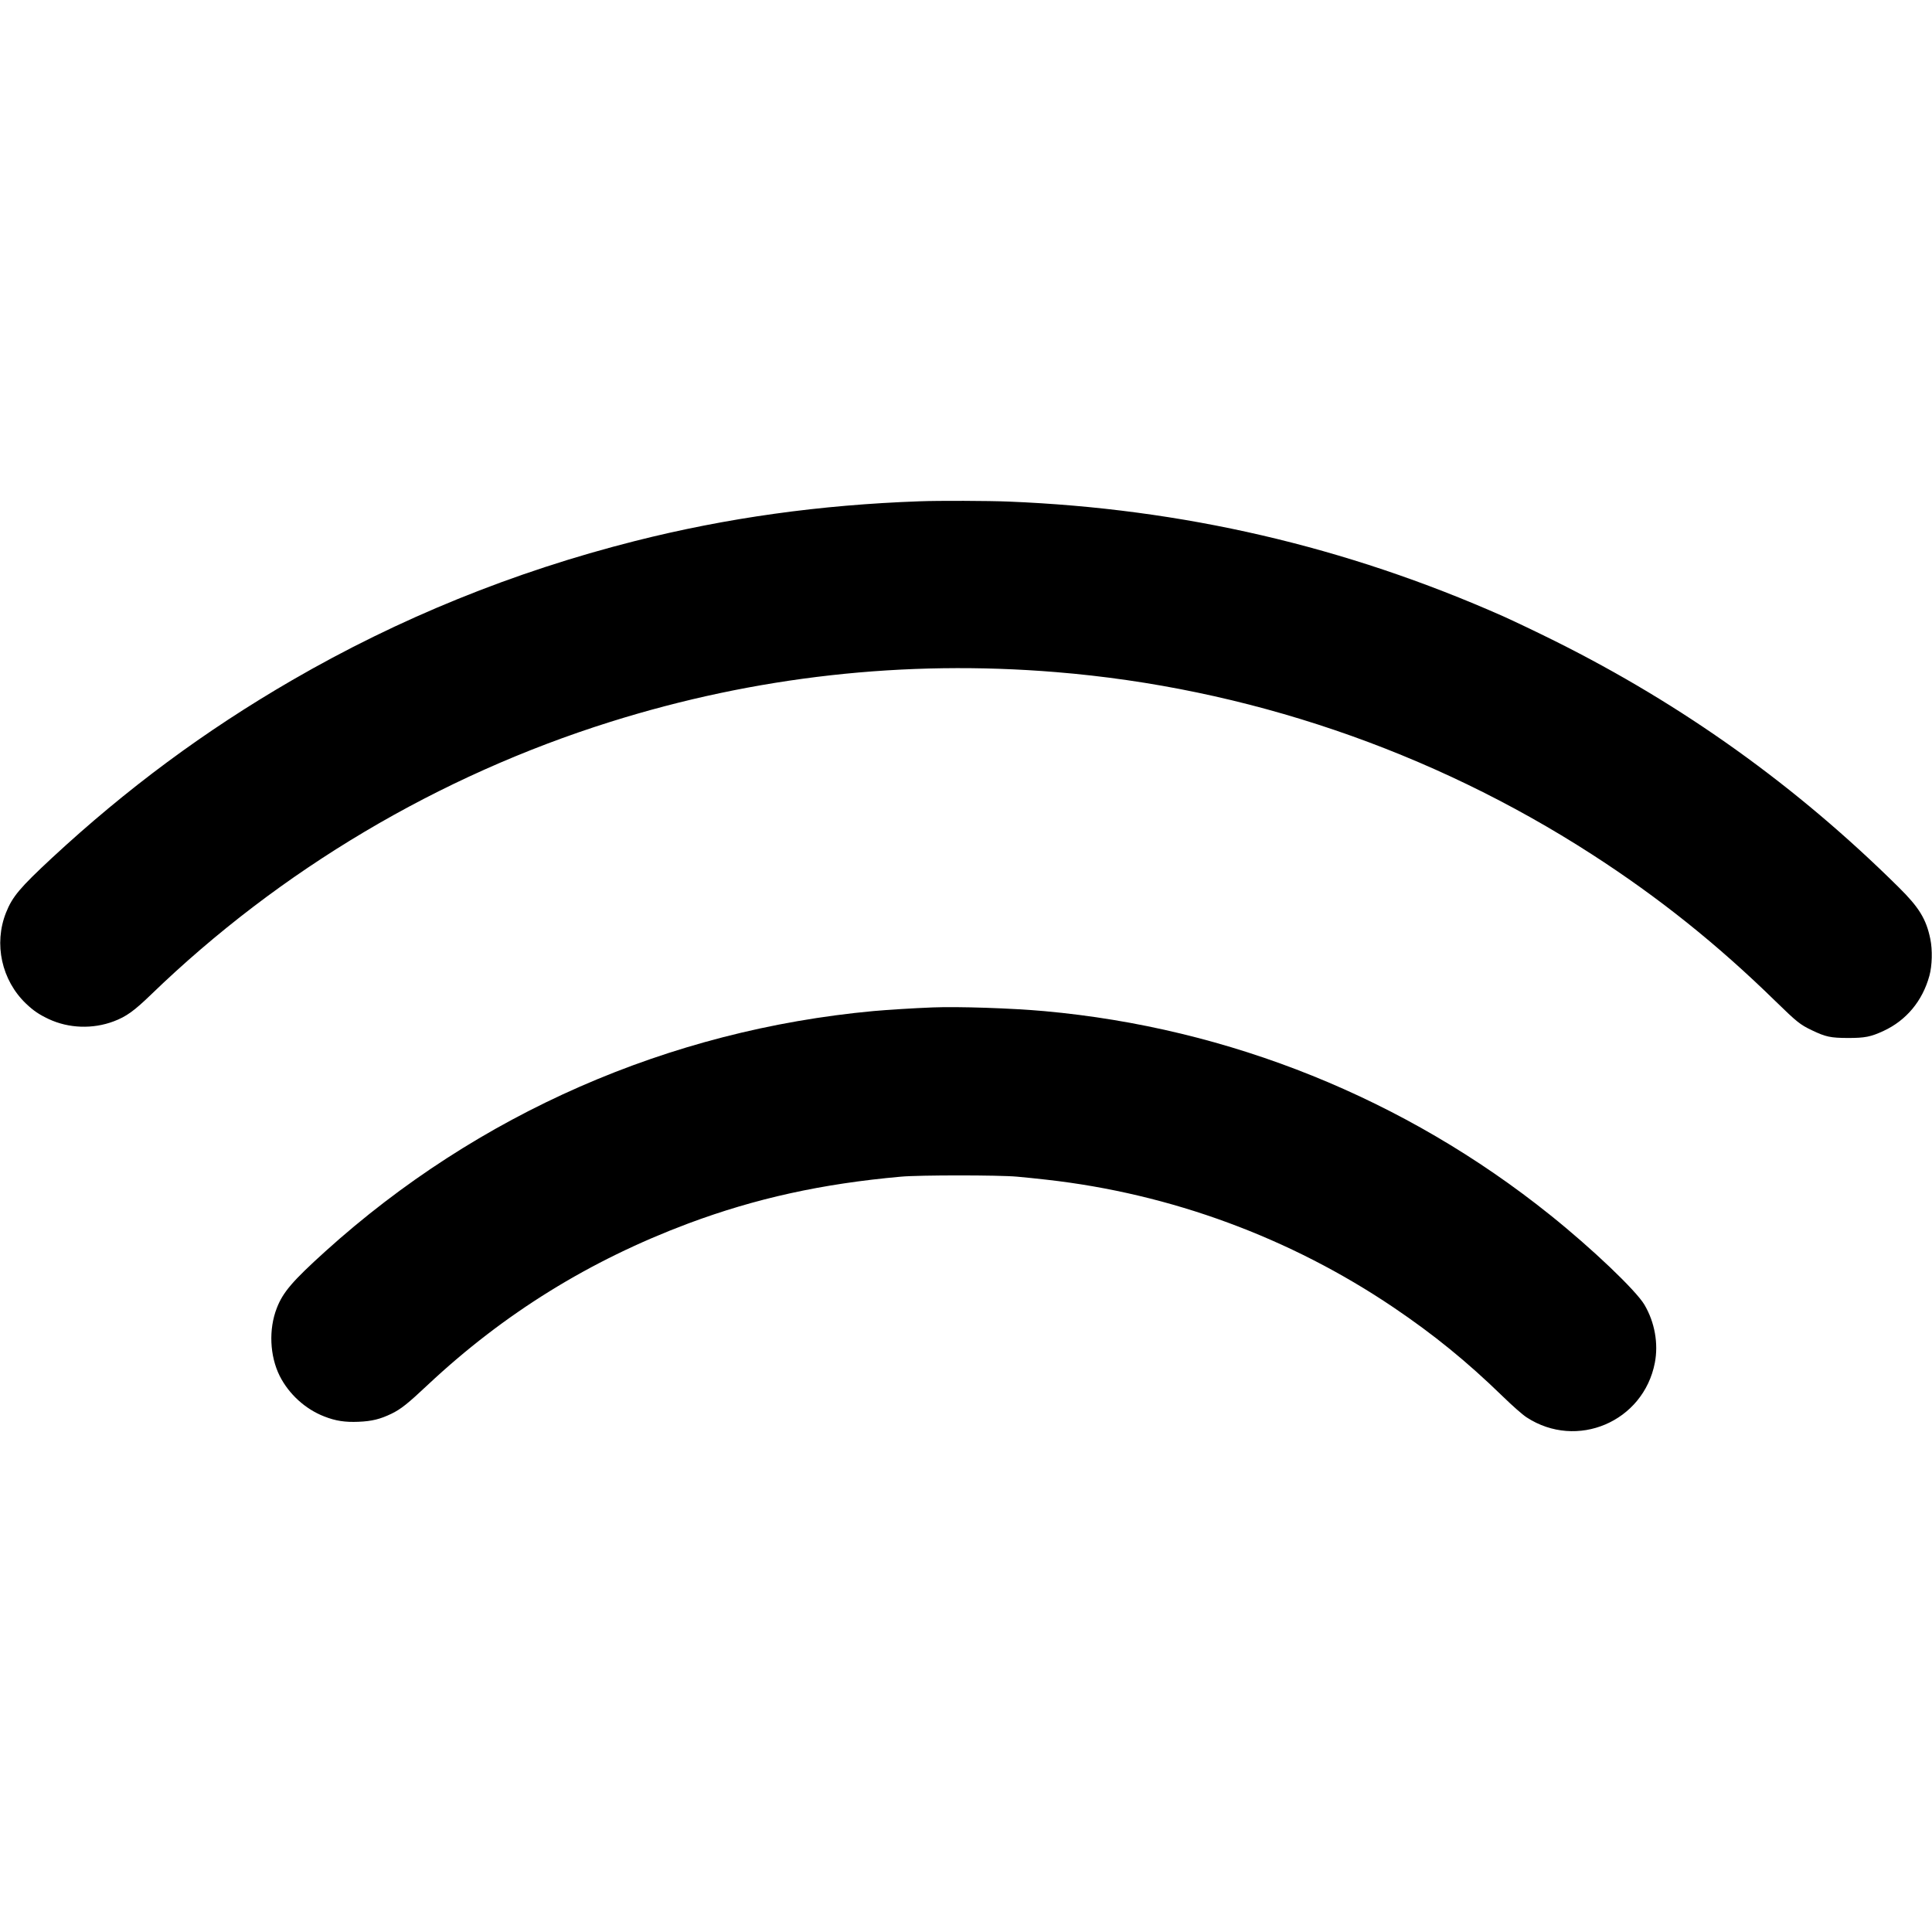
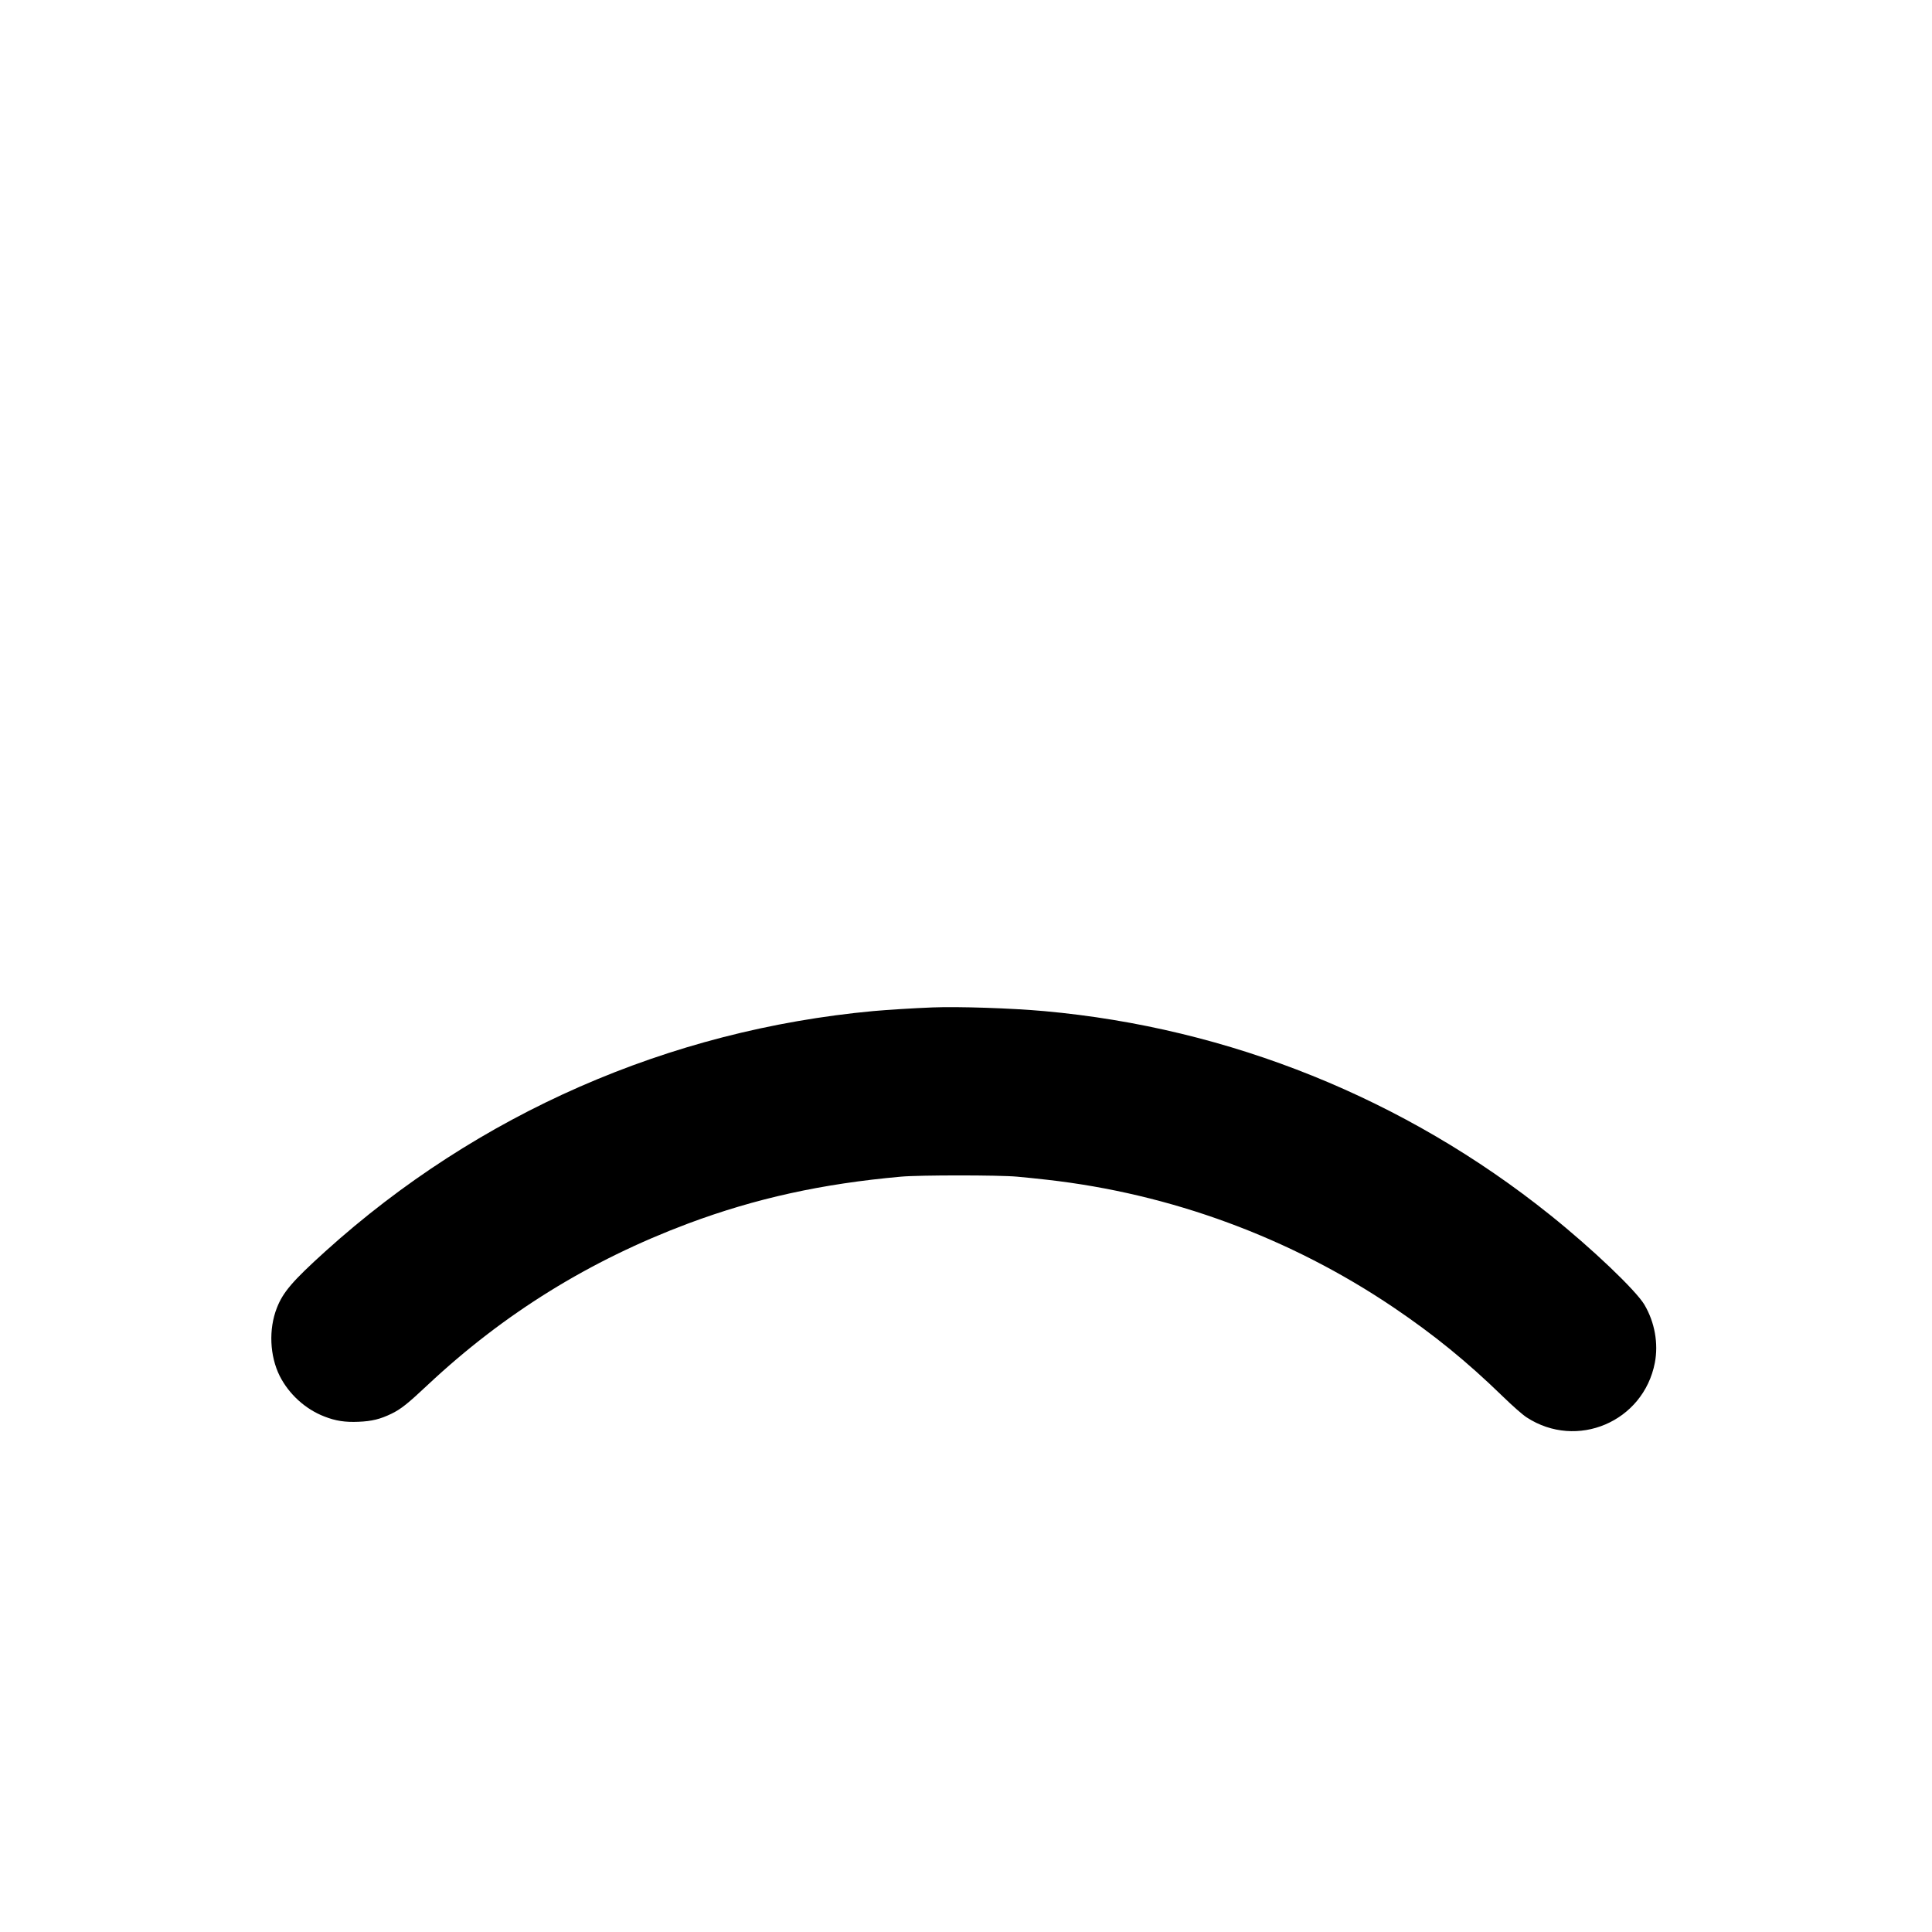
<svg xmlns="http://www.w3.org/2000/svg" version="1.0" width="2080pt" height="2080pt" viewBox="0 0 2080 2080" preserveAspectRatio="xMidYMid meet">
  <g transform="translate(0,2080) scale(0.1,-0.1)" fill="#000000" stroke="none">
-     <path d="M9900 15403 c-1070 -38 -2077 -178 -3065 -428 -1308 -331 -2541 -832 -3690 -1498 -939 -544 -1780 -1167 -2585 -1913 -344 -320 -426 -416 -495 -589 -134 -337 -48 -729 216 -981 81 -77 140 -116 243 -165 216 -101 474 -110 700 -25 135 51 220 112 404 290 1389 1342 3095 2354 4942 2934 1560 490 3170 670 4800 536 2045 -167 4037 -845 5767 -1961 721 -465 1351 -969 1977 -1581 233 -227 266 -253 391 -313 152 -73 203 -83 390 -84 183 0 245 12 383 76 245 113 420 323 494 594 30 109 34 279 10 395 -44 215 -121 341 -342 559 -1100 1089 -2320 1962 -3700 2650 -195 97 -445 216 -554 265 -1701 754 -3454 1160 -5326 1236 -217 9 -755 11 -960 3z" />
    <path d="M10040 9954 c-208 -8 -488 -26 -635 -39 -2204 -204 -4259 -1104 -5901 -2586 -355 -321 -458 -441 -524 -612 -89 -228 -76 -515 31 -730 99 -196 276 -358 481 -437 122 -48 224 -63 367 -57 145 6 234 28 356 87 102 50 173 106 392 312 820 768 1741 1338 2803 1736 723 270 1438 428 2290 504 197 18 1053 18 1250 0 80 -7 224 -22 320 -33 1335 -150 2619 -623 3733 -1375 436 -295 788 -581 1175 -957 108 -105 214 -198 257 -226 541 -353 1258 -48 1381 587 40 207 -1 437 -112 625 -91 154 -566 607 -1016 967 -1561 1252 -3452 2014 -5443 2194 -354 32 -929 51 -1205 40z" />
  </g>
</svg>